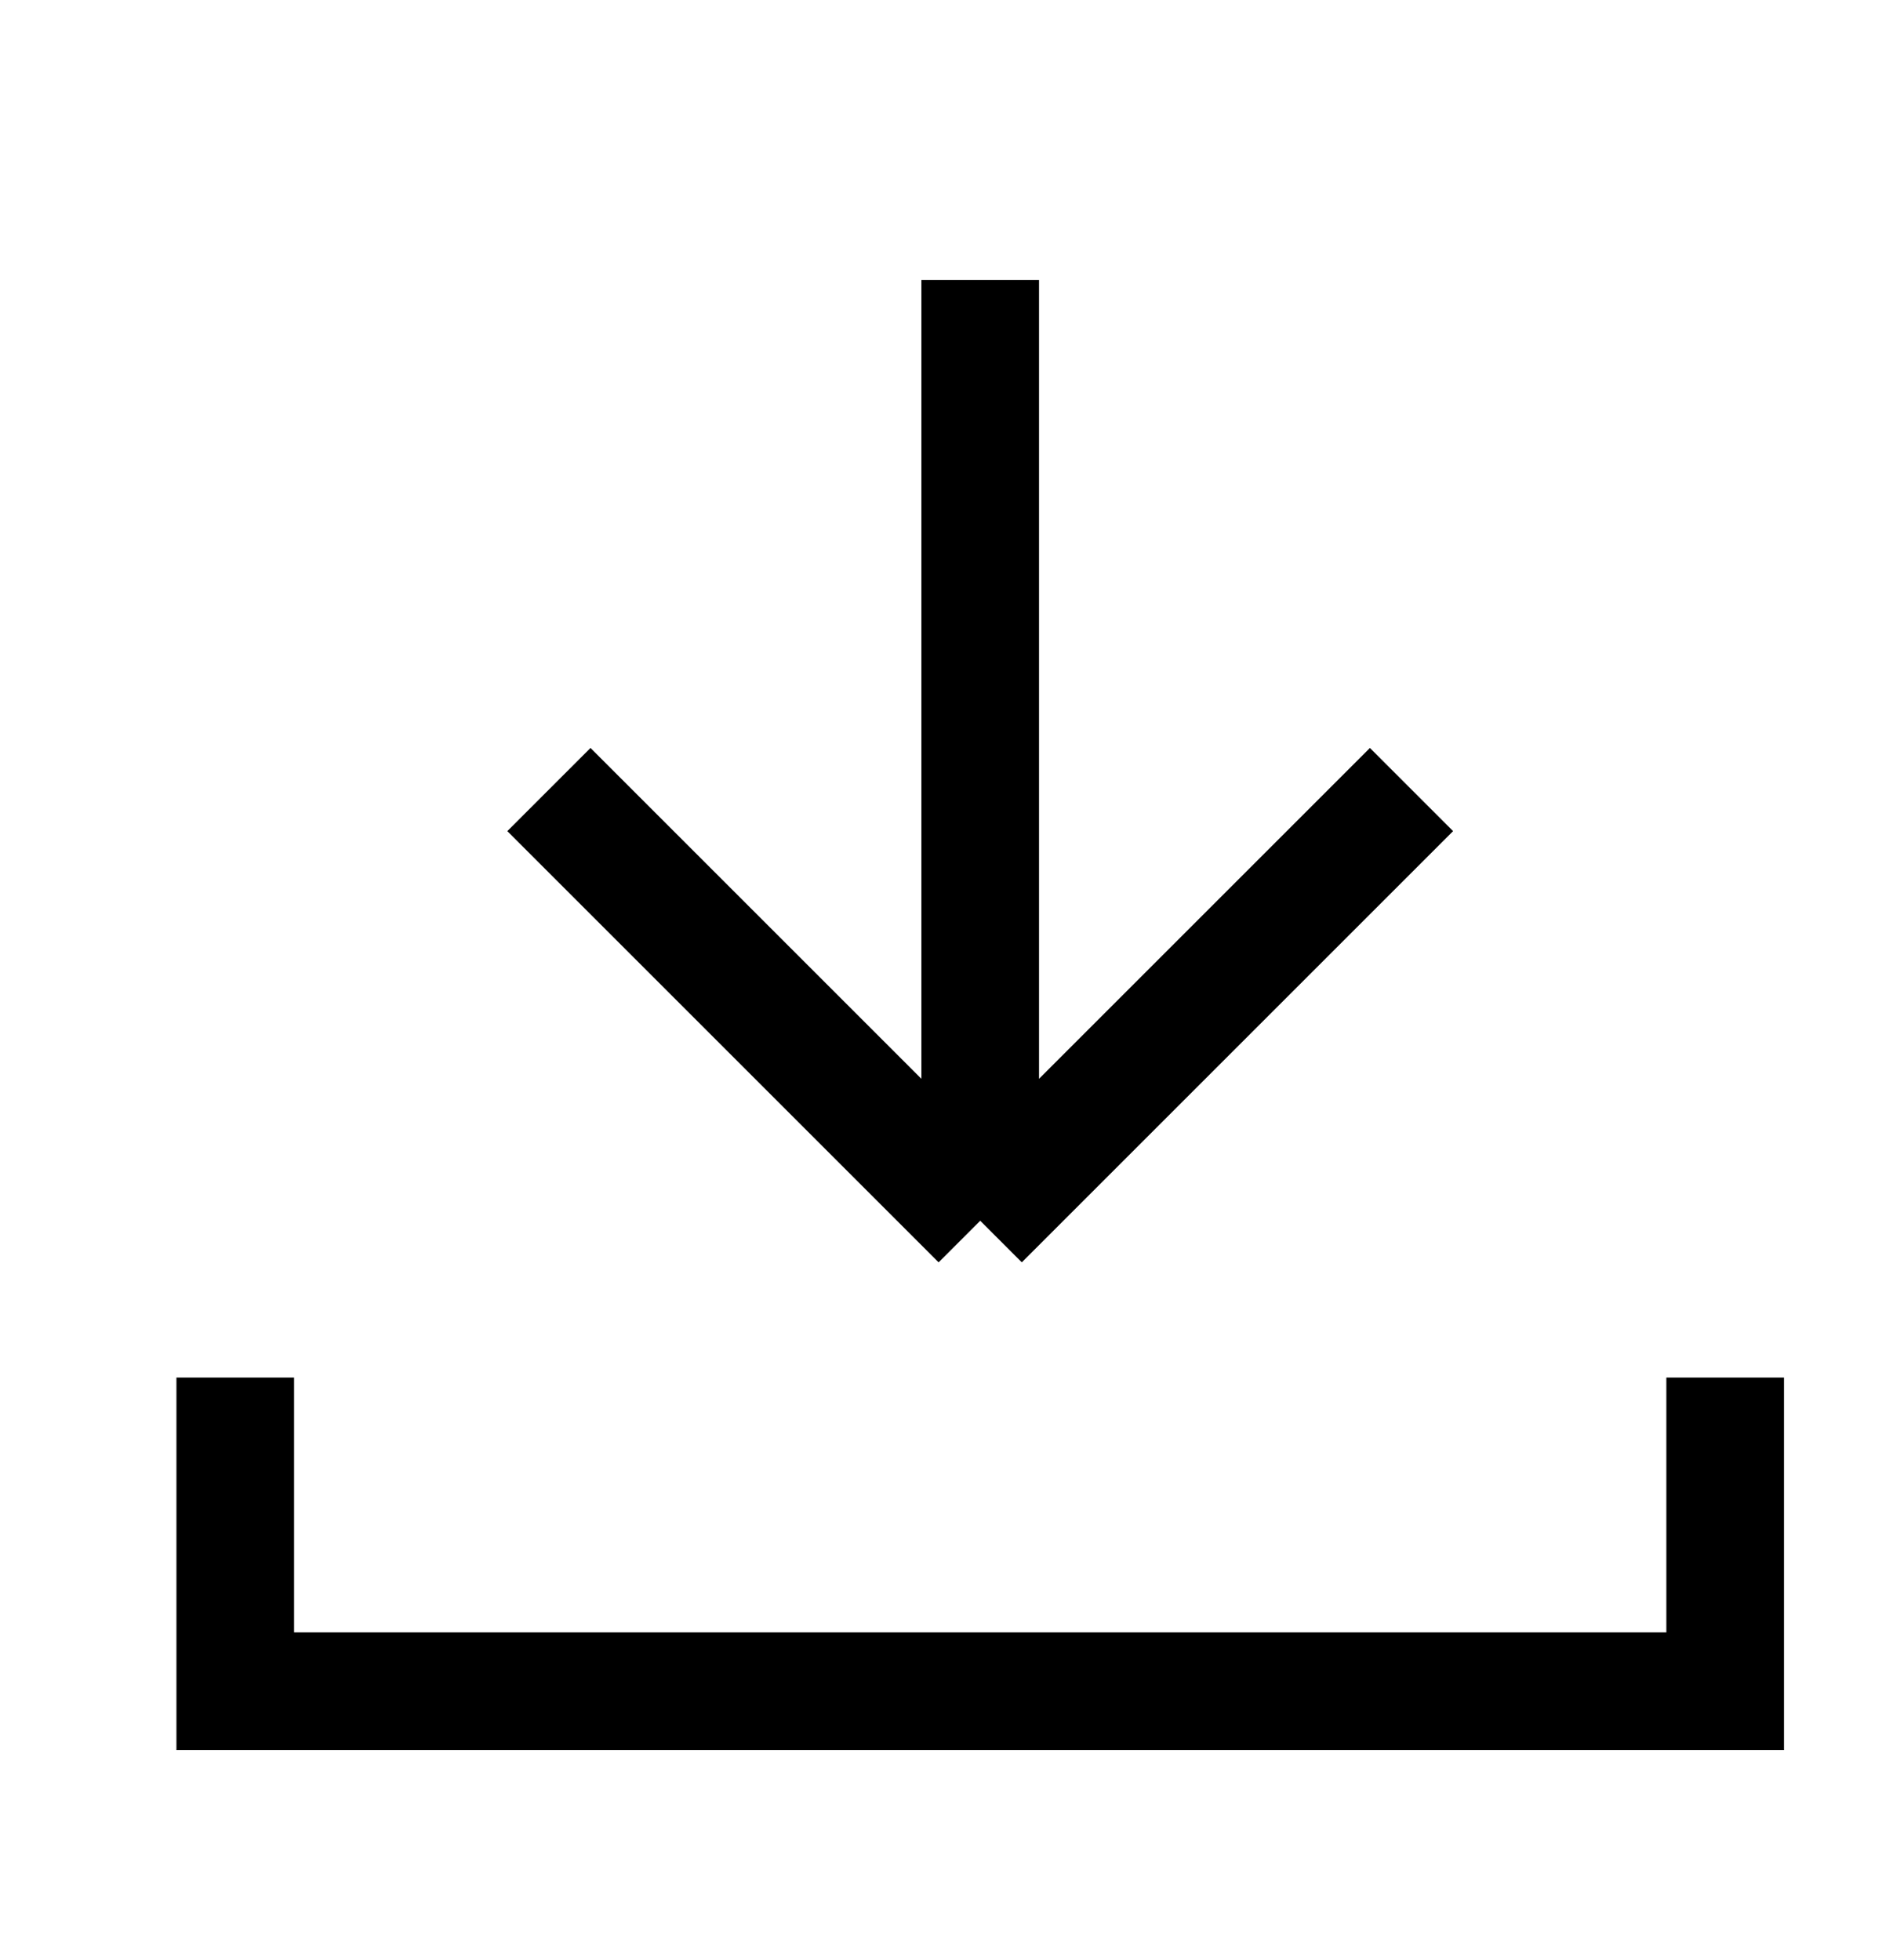
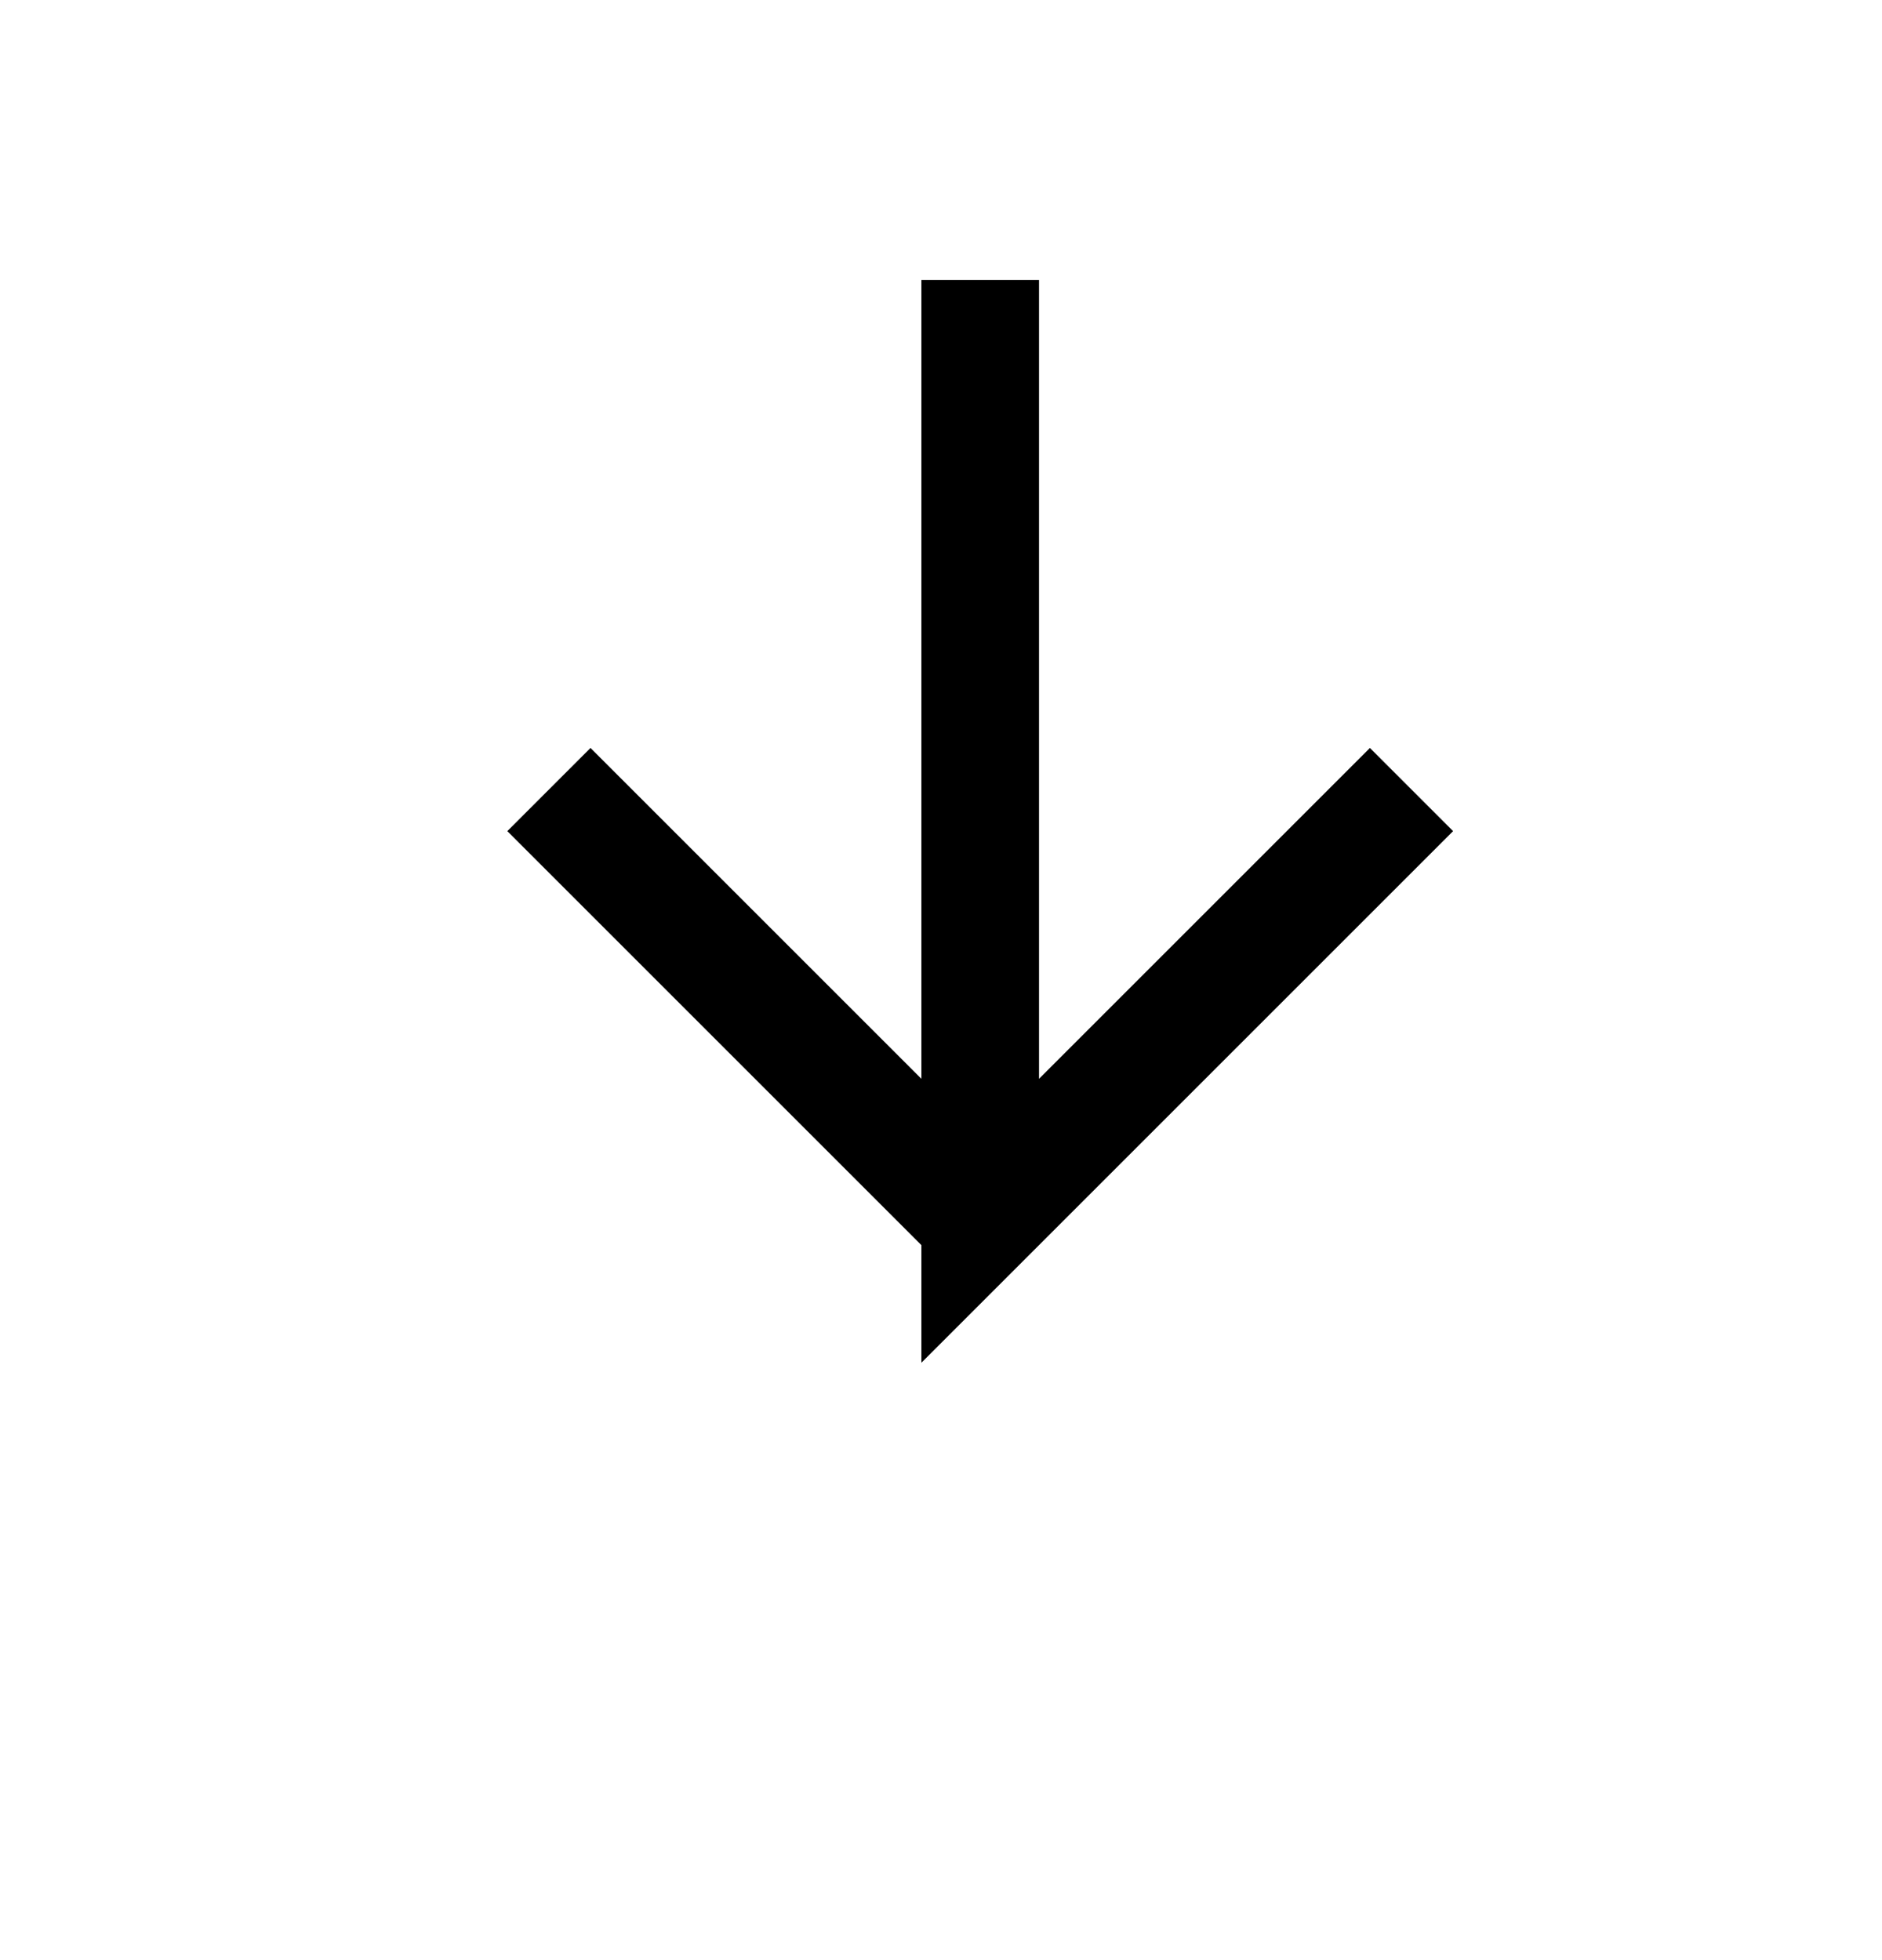
<svg xmlns="http://www.w3.org/2000/svg" width="24" height="25" viewBox="0 0 24 25" fill="none">
-   <path d="M12.5 3.57L12.5 15.57M12.5 15.57L18 10.07M12.5 15.57L7 10.07" stroke="black" stroke-width="1.5" />
-   <path d="M3 17.57V21.57H22V17.57" stroke="black" stroke-width="1.5" />
+   <path d="M12.5 3.57L12.5 15.57L18 10.07M12.5 15.57L7 10.07" stroke="black" stroke-width="1.5" />
</svg>